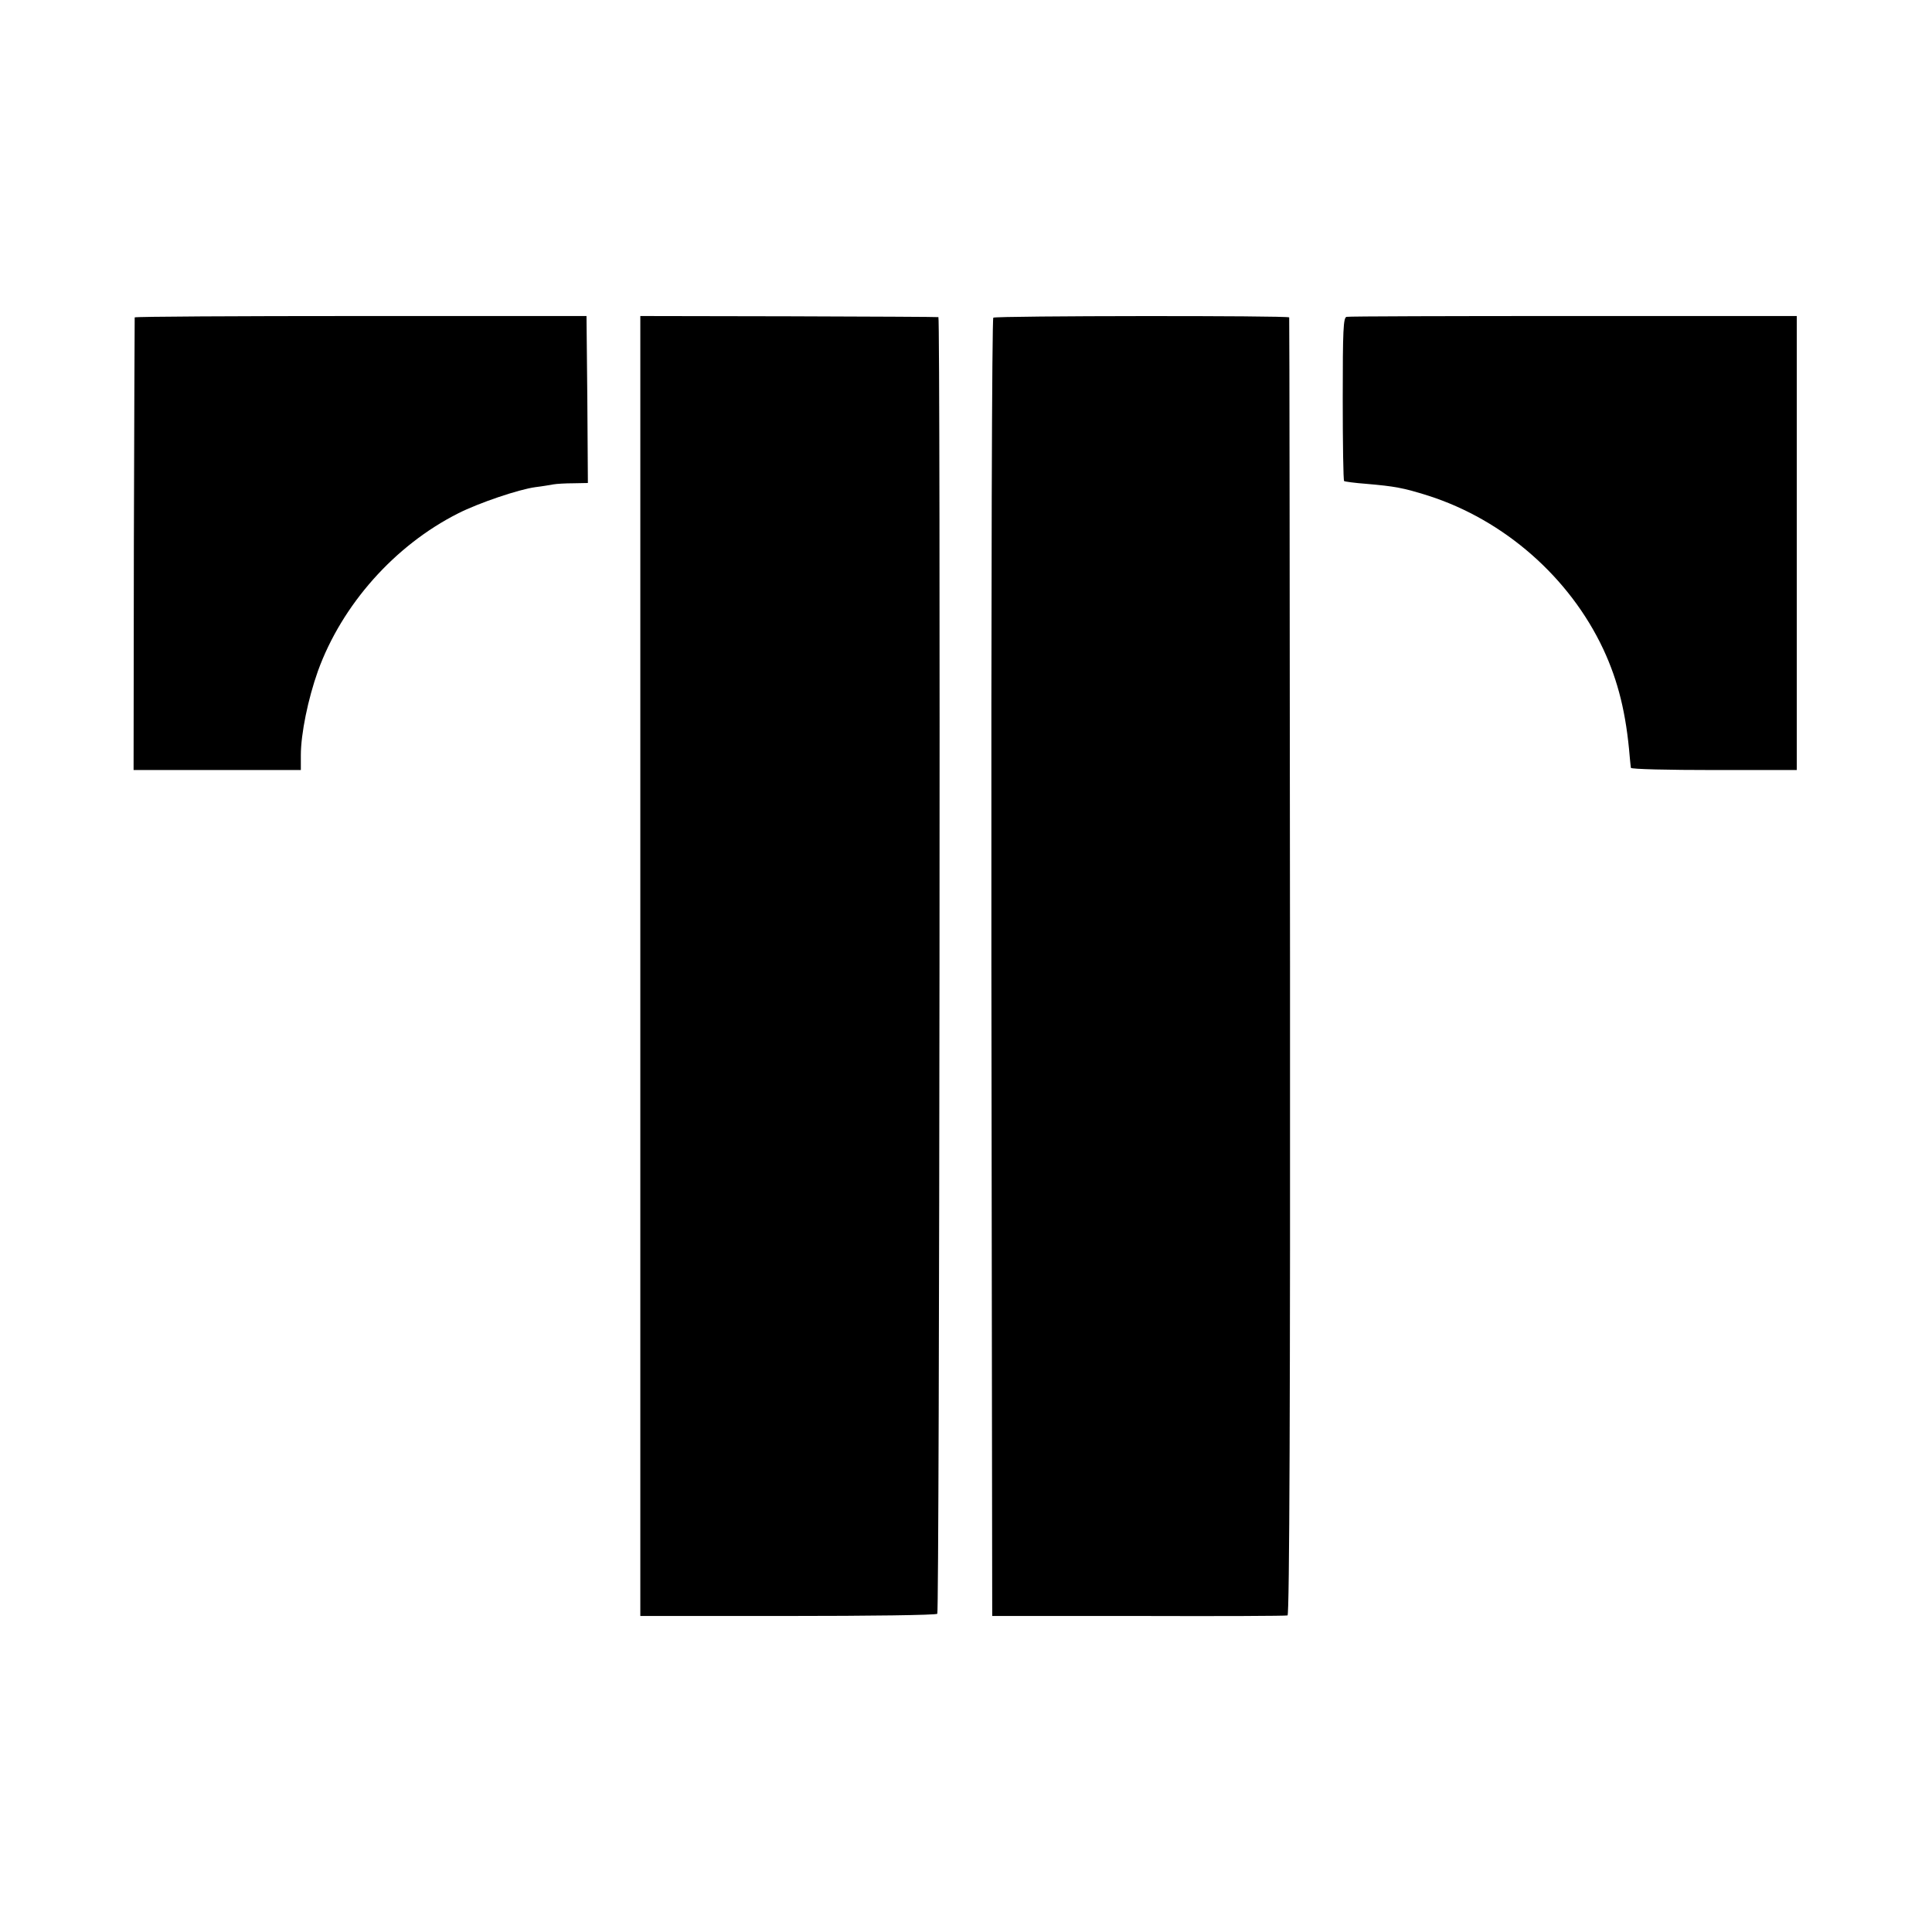
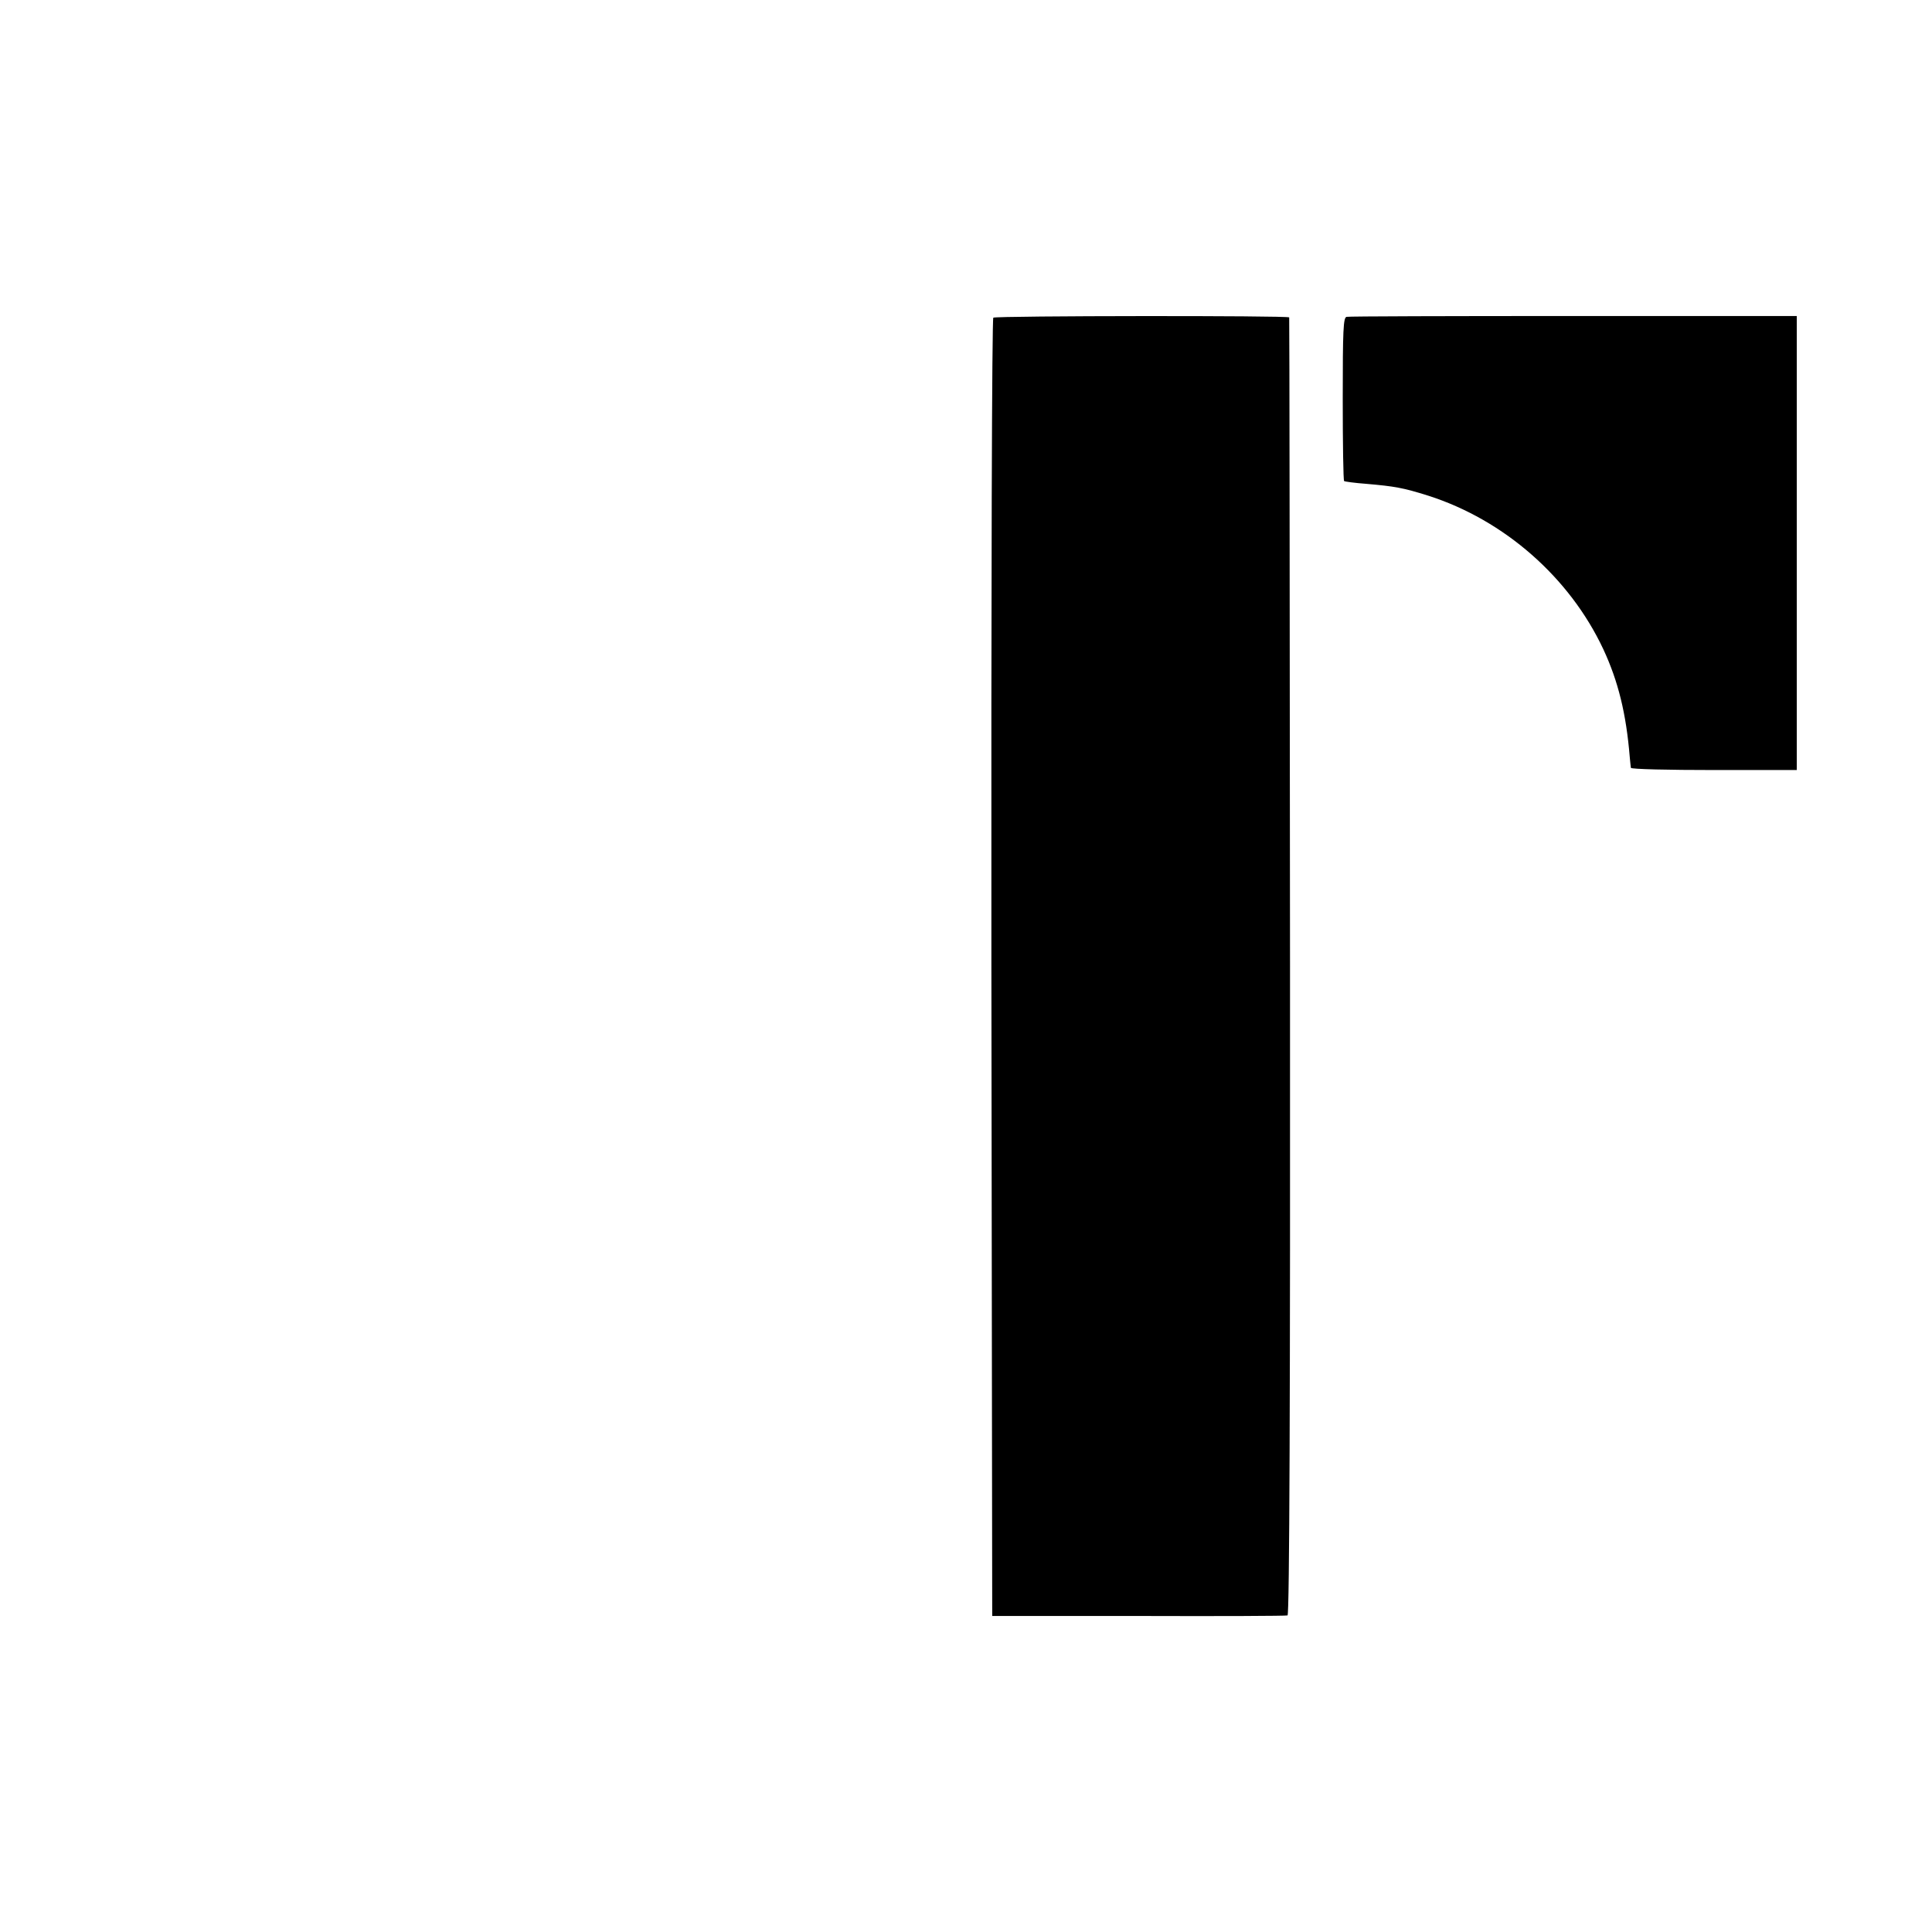
<svg xmlns="http://www.w3.org/2000/svg" version="1.0" width="700pt" height="700pt" viewBox="0 0 700 700" preserveAspectRatio="xMidYMid meet">
  <g transform="translate(0,700) scale(0.1,-0.1)" fill="#000000" stroke="none">
-     <path d="M488 5850 c0 -3 -2 -373 -3 -822 l-1 -818 303 0 303 0 0 54 c0 77 26 204 62 305 87 240 278 455 508 571 75 38 220 87 280 95 25 3 54 8 65 10 11 2 44 4 73 4 l52 1 -2 302 -3 303 -818 0 c-449 0 -818 -2 -819 -5z" />
-     <path d="M2320 5675 c0 -354 0 -4431 0 -4480 l0 -50 534 0 c294 0 538 3 542 8 8 8 12 4696 4 4698 -3 1 -247 2 -542 3 l-538 1 0 -180z" />
    <path d="M3599 5849 c-5 -3 -8 -957 -7 -2355 l3 -2349 530 0 c292 -1 535 0 540 2 7 2 10 793 9 2351 -1 1291 -2 2349 -3 2352 -1 7 -1061 6 -1072 -1z" />
    <path d="M4879 5852 c-12 -2 -14 -48 -14 -296 0 -162 2 -296 5 -299 3 -2 39 -7 80 -10 103 -9 133 -14 225 -43 275 -88 512 -296 634 -556 54 -116 83 -233 96 -392 2 -17 3 -34 4 -38 1 -5 136 -8 301 -8 l300 0 0 823 0 822 -808 0 c-445 0 -815 -1 -823 -3z" />
  </g>
</svg>